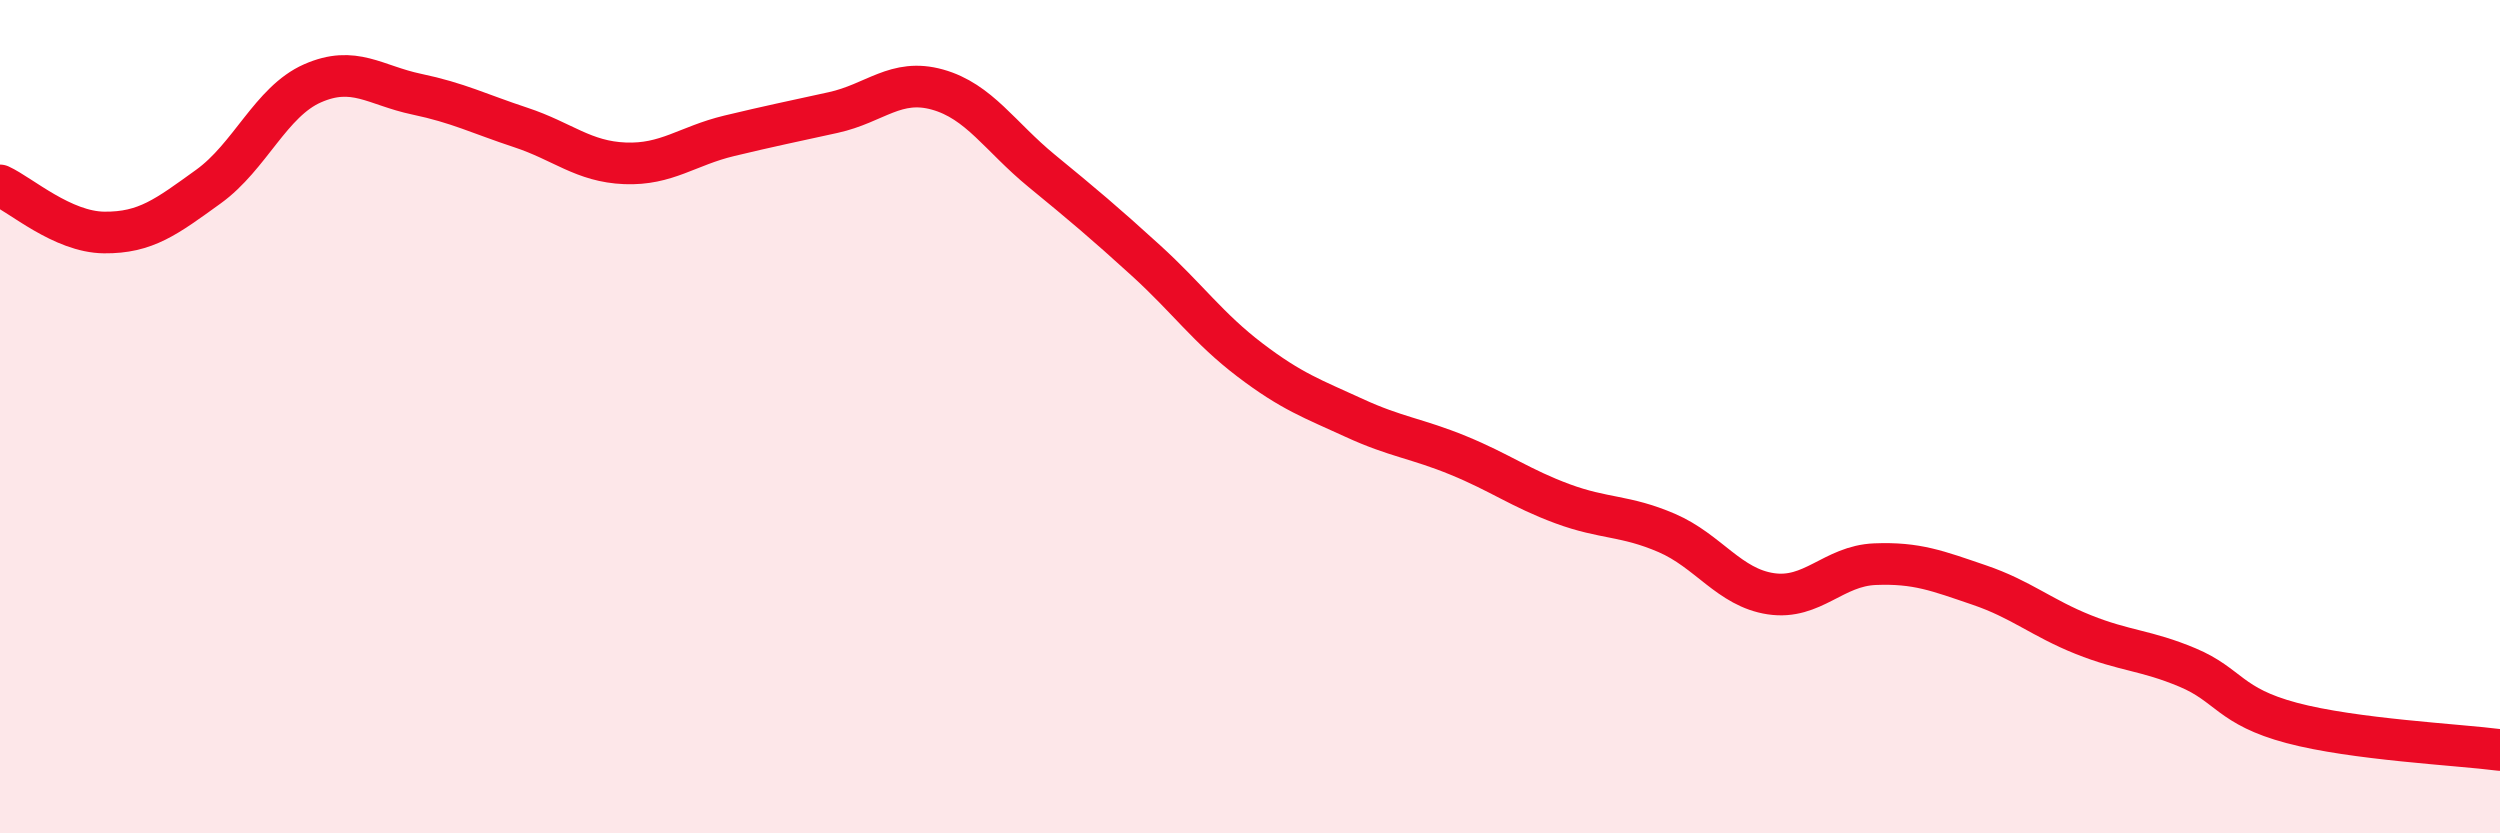
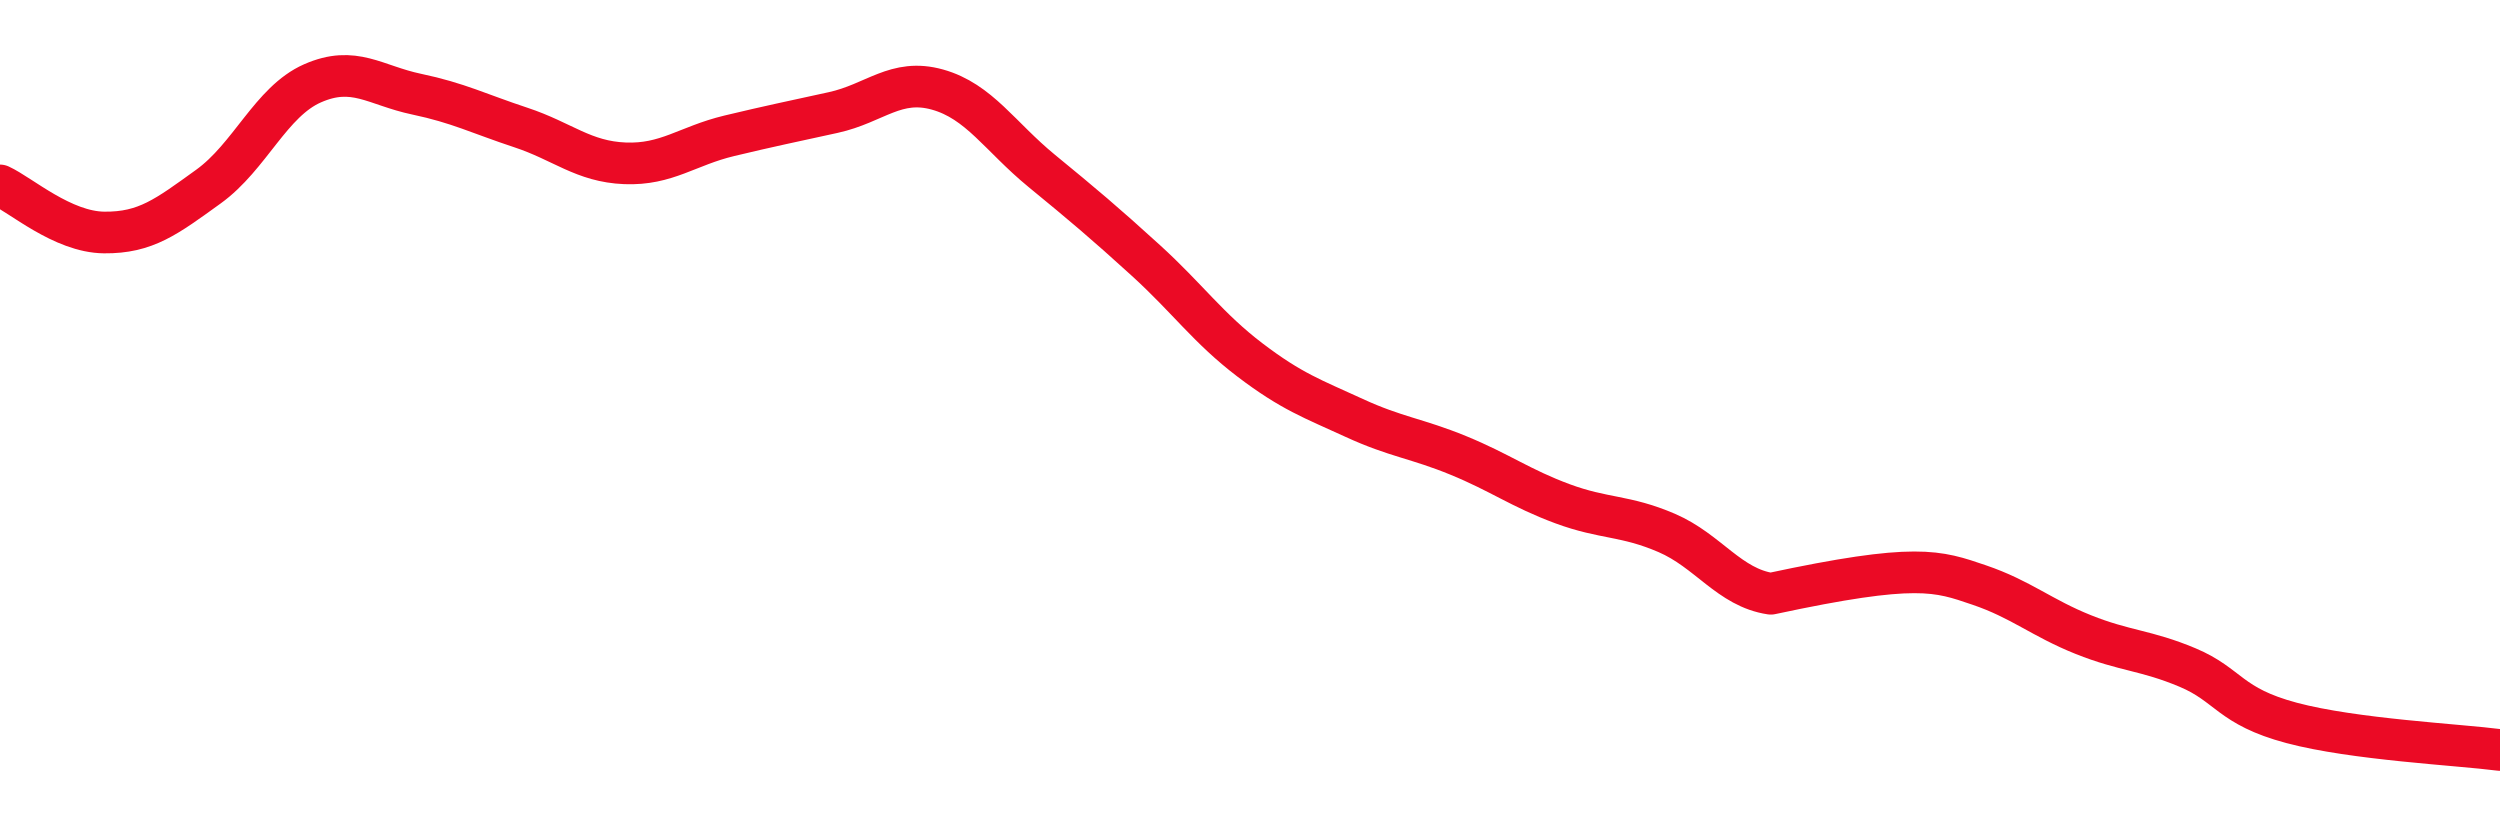
<svg xmlns="http://www.w3.org/2000/svg" width="60" height="20" viewBox="0 0 60 20">
-   <path d="M 0,4.45 C 0.5,4.68 1.5,5.57 2.5,5.58 C 3.5,5.59 4,5.2 5,4.48 C 6,3.76 6.5,2.44 7.5,2 C 8.5,1.56 9,2.05 10,2.26 C 11,2.47 11.5,2.73 12.5,3.06 C 13.5,3.39 14,3.88 15,3.92 C 16,3.96 16.5,3.5 17.5,3.26 C 18.5,3.02 19,2.92 20,2.7 C 21,2.48 21.5,1.87 22.5,2.15 C 23.5,2.43 24,3.28 25,4.1 C 26,4.92 26.5,5.34 27.5,6.25 C 28.5,7.16 29,7.88 30,8.64 C 31,9.4 31.5,9.57 32.5,10.03 C 33.5,10.49 34,10.52 35,10.93 C 36,11.34 36.5,11.72 37.5,12.09 C 38.5,12.46 39,12.36 40,12.79 C 41,13.22 41.5,14.1 42.5,14.25 C 43.5,14.4 44,13.58 45,13.54 C 46,13.5 46.5,13.7 47.5,14.04 C 48.5,14.38 49,14.83 50,15.23 C 51,15.63 51.5,15.6 52.5,16.02 C 53.5,16.44 53.5,16.95 55,17.35 C 56.5,17.75 59,17.87 60,18L60 20L0 20Z" fill="#EB0A25" opacity="0.1" stroke-linecap="round" stroke-linejoin="round" />
-   <path d="M 0,4.45 C 0.5,4.68 1.5,5.57 2.5,5.58 C 3.5,5.59 4,5.2 5,4.48 C 6,3.76 6.5,2.44 7.5,2 C 8.5,1.56 9,2.05 10,2.26 C 11,2.47 11.5,2.73 12.5,3.06 C 13.5,3.39 14,3.88 15,3.92 C 16,3.96 16.5,3.5 17.5,3.26 C 18.5,3.02 19,2.92 20,2.7 C 21,2.48 21.5,1.87 22.5,2.15 C 23.5,2.43 24,3.28 25,4.1 C 26,4.92 26.5,5.34 27.5,6.25 C 28.5,7.16 29,7.88 30,8.64 C 31,9.4 31.5,9.57 32.5,10.03 C 33.5,10.49 34,10.52 35,10.93 C 36,11.34 36.5,11.72 37.5,12.09 C 38.5,12.46 39,12.36 40,12.79 C 41,13.22 41.5,14.1 42.5,14.25 C 43.5,14.4 44,13.58 45,13.54 C 46,13.5 46.5,13.7 47.5,14.04 C 48.5,14.38 49,14.83 50,15.23 C 51,15.63 51.5,15.6 52.5,16.02 C 53.5,16.44 53.5,16.95 55,17.35 C 56.5,17.75 59,17.87 60,18" stroke="#EB0A25" stroke-width="1" fill="none" stroke-linecap="round" stroke-linejoin="round" />
+   <path d="M 0,4.45 C 0.5,4.68 1.5,5.57 2.5,5.58 C 3.5,5.59 4,5.2 5,4.48 C 6,3.76 6.5,2.44 7.5,2 C 8.5,1.56 9,2.05 10,2.26 C 11,2.47 11.5,2.73 12.5,3.06 C 13.5,3.39 14,3.88 15,3.92 C 16,3.96 16.5,3.5 17.5,3.26 C 18.5,3.02 19,2.92 20,2.7 C 21,2.48 21.5,1.87 22.5,2.15 C 23.5,2.43 24,3.28 25,4.1 C 26,4.92 26.5,5.34 27.5,6.25 C 28.5,7.16 29,7.88 30,8.64 C 31,9.4 31.5,9.57 32.5,10.03 C 33.5,10.49 34,10.52 35,10.93 C 36,11.34 36.5,11.72 37.5,12.09 C 38.5,12.46 39,12.36 40,12.79 C 41,13.22 41.5,14.1 42.5,14.25 C 46,13.5 46.5,13.7 47.5,14.04 C 48.5,14.38 49,14.83 50,15.23 C 51,15.63 51.5,15.6 52.5,16.02 C 53.5,16.44 53.5,16.95 55,17.35 C 56.5,17.75 59,17.87 60,18" stroke="#EB0A25" stroke-width="1" fill="none" stroke-linecap="round" stroke-linejoin="round" />
</svg>